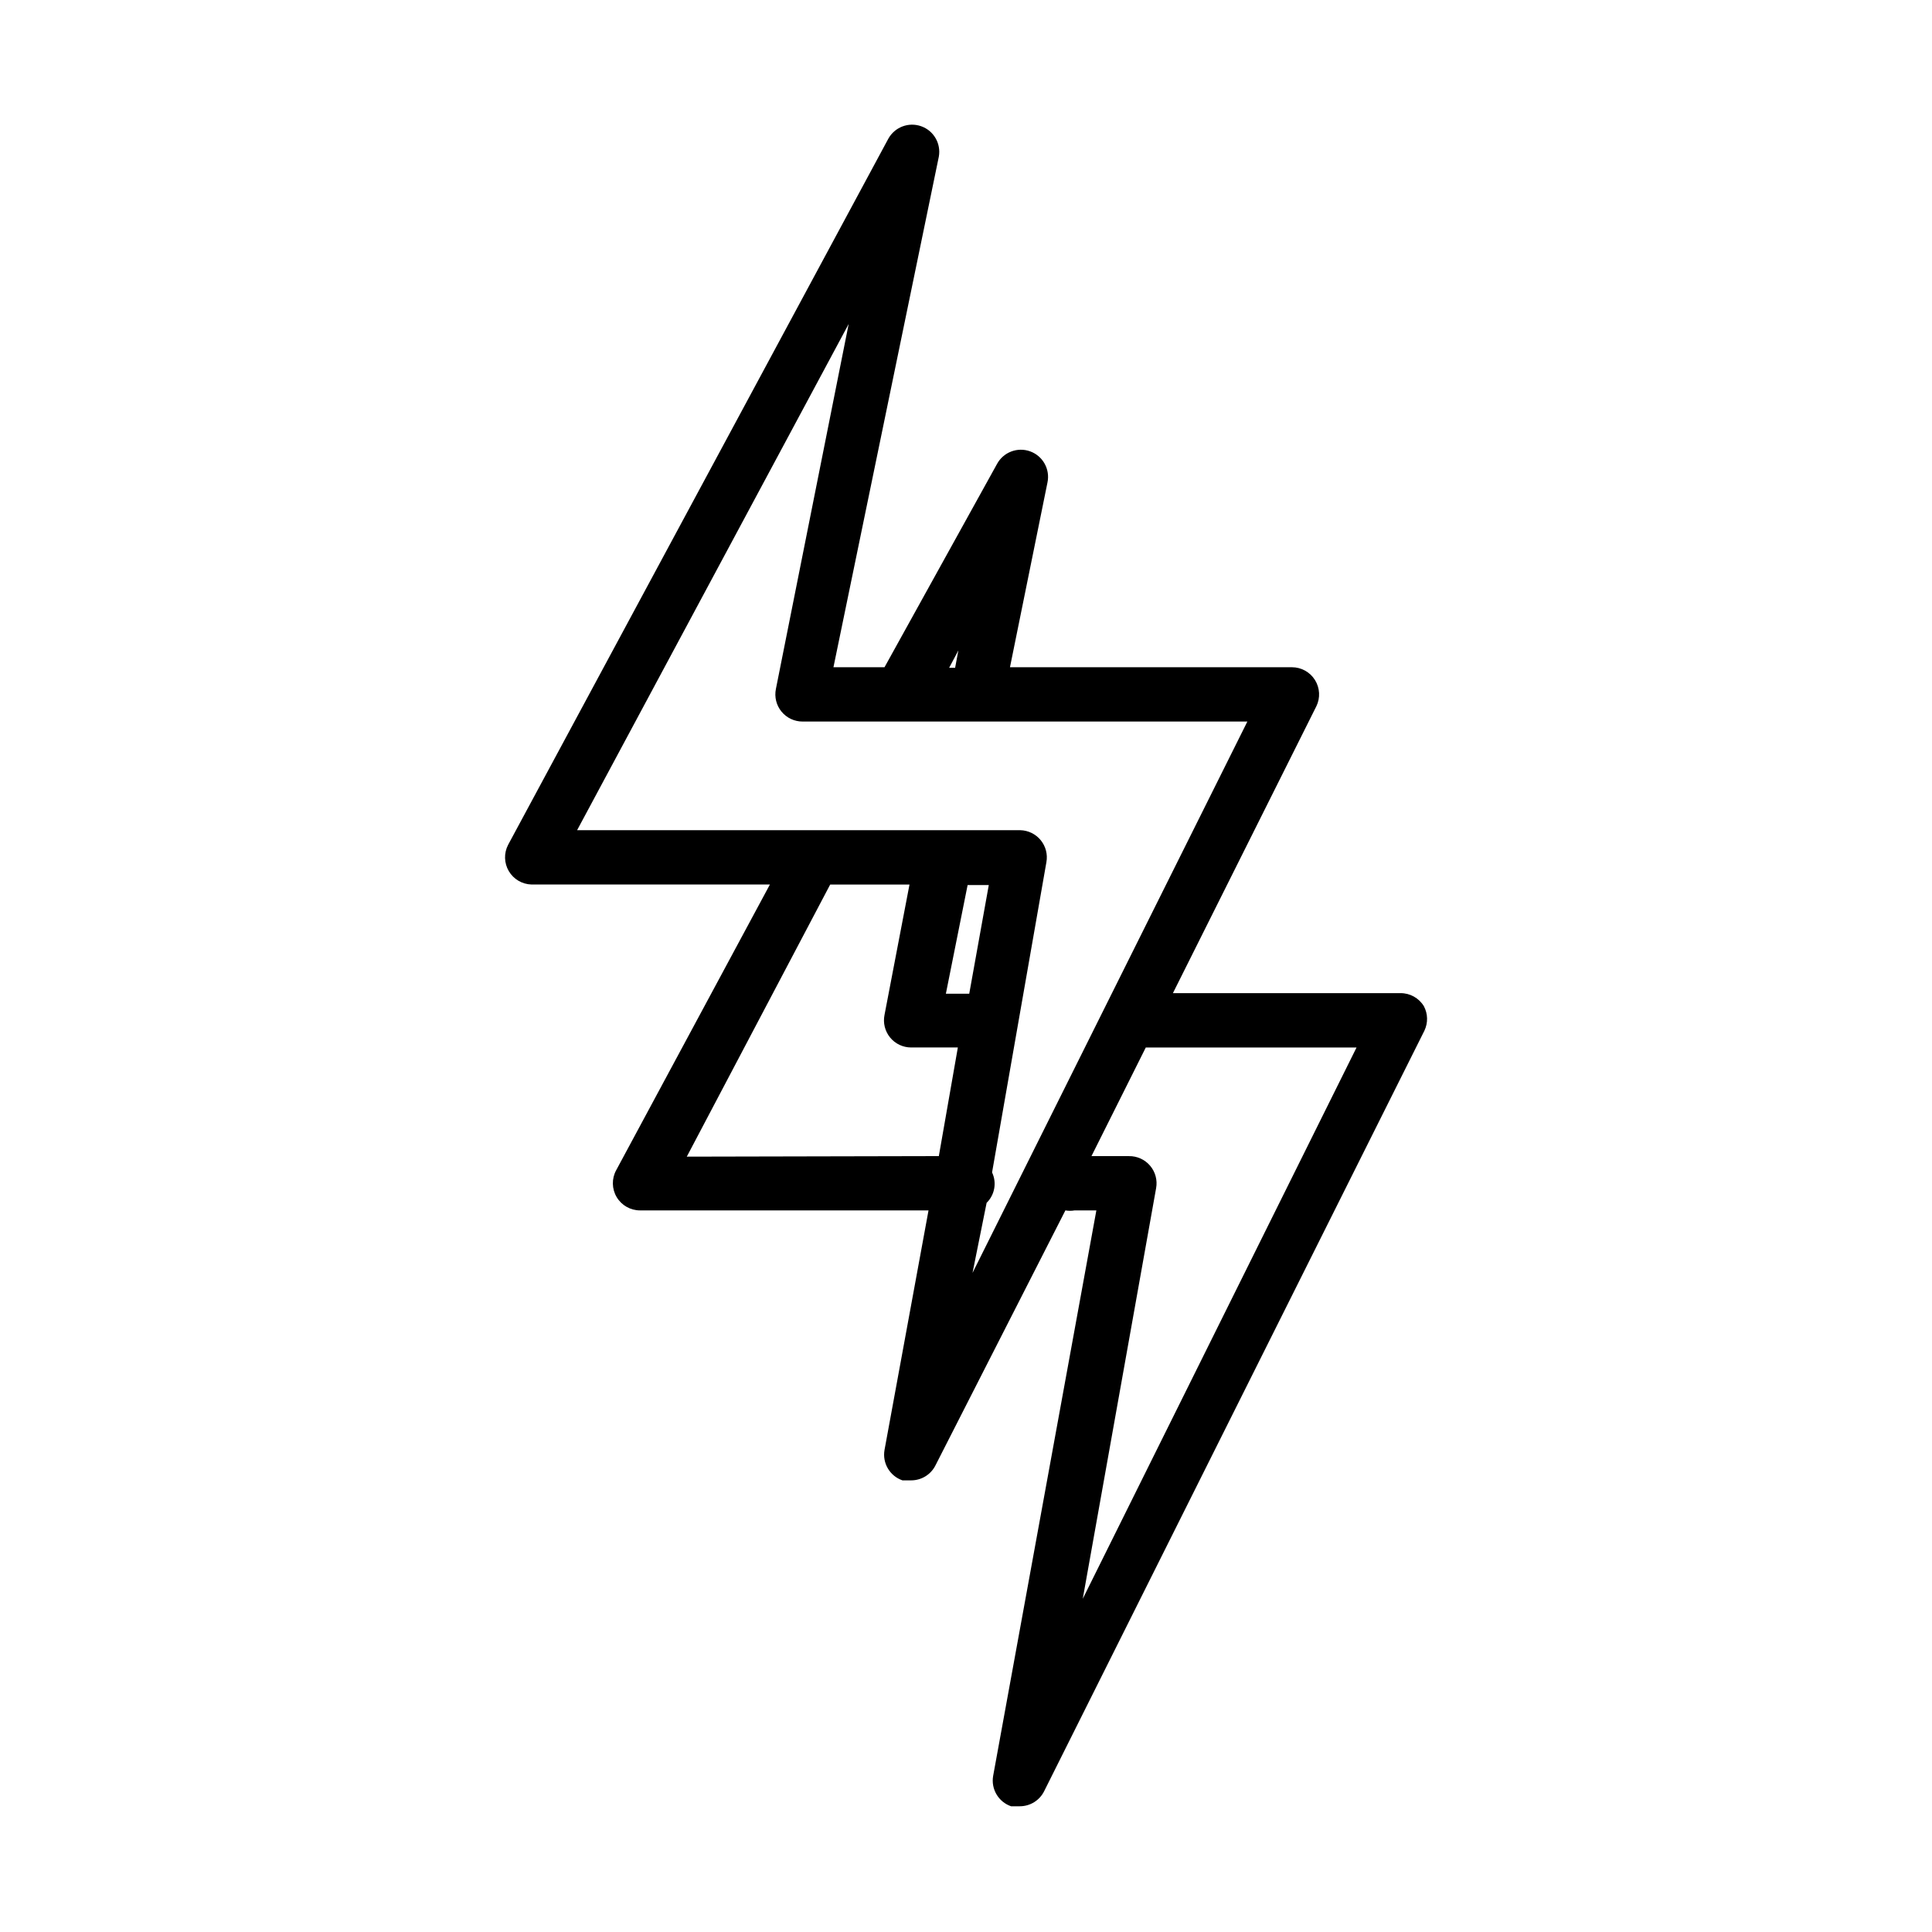
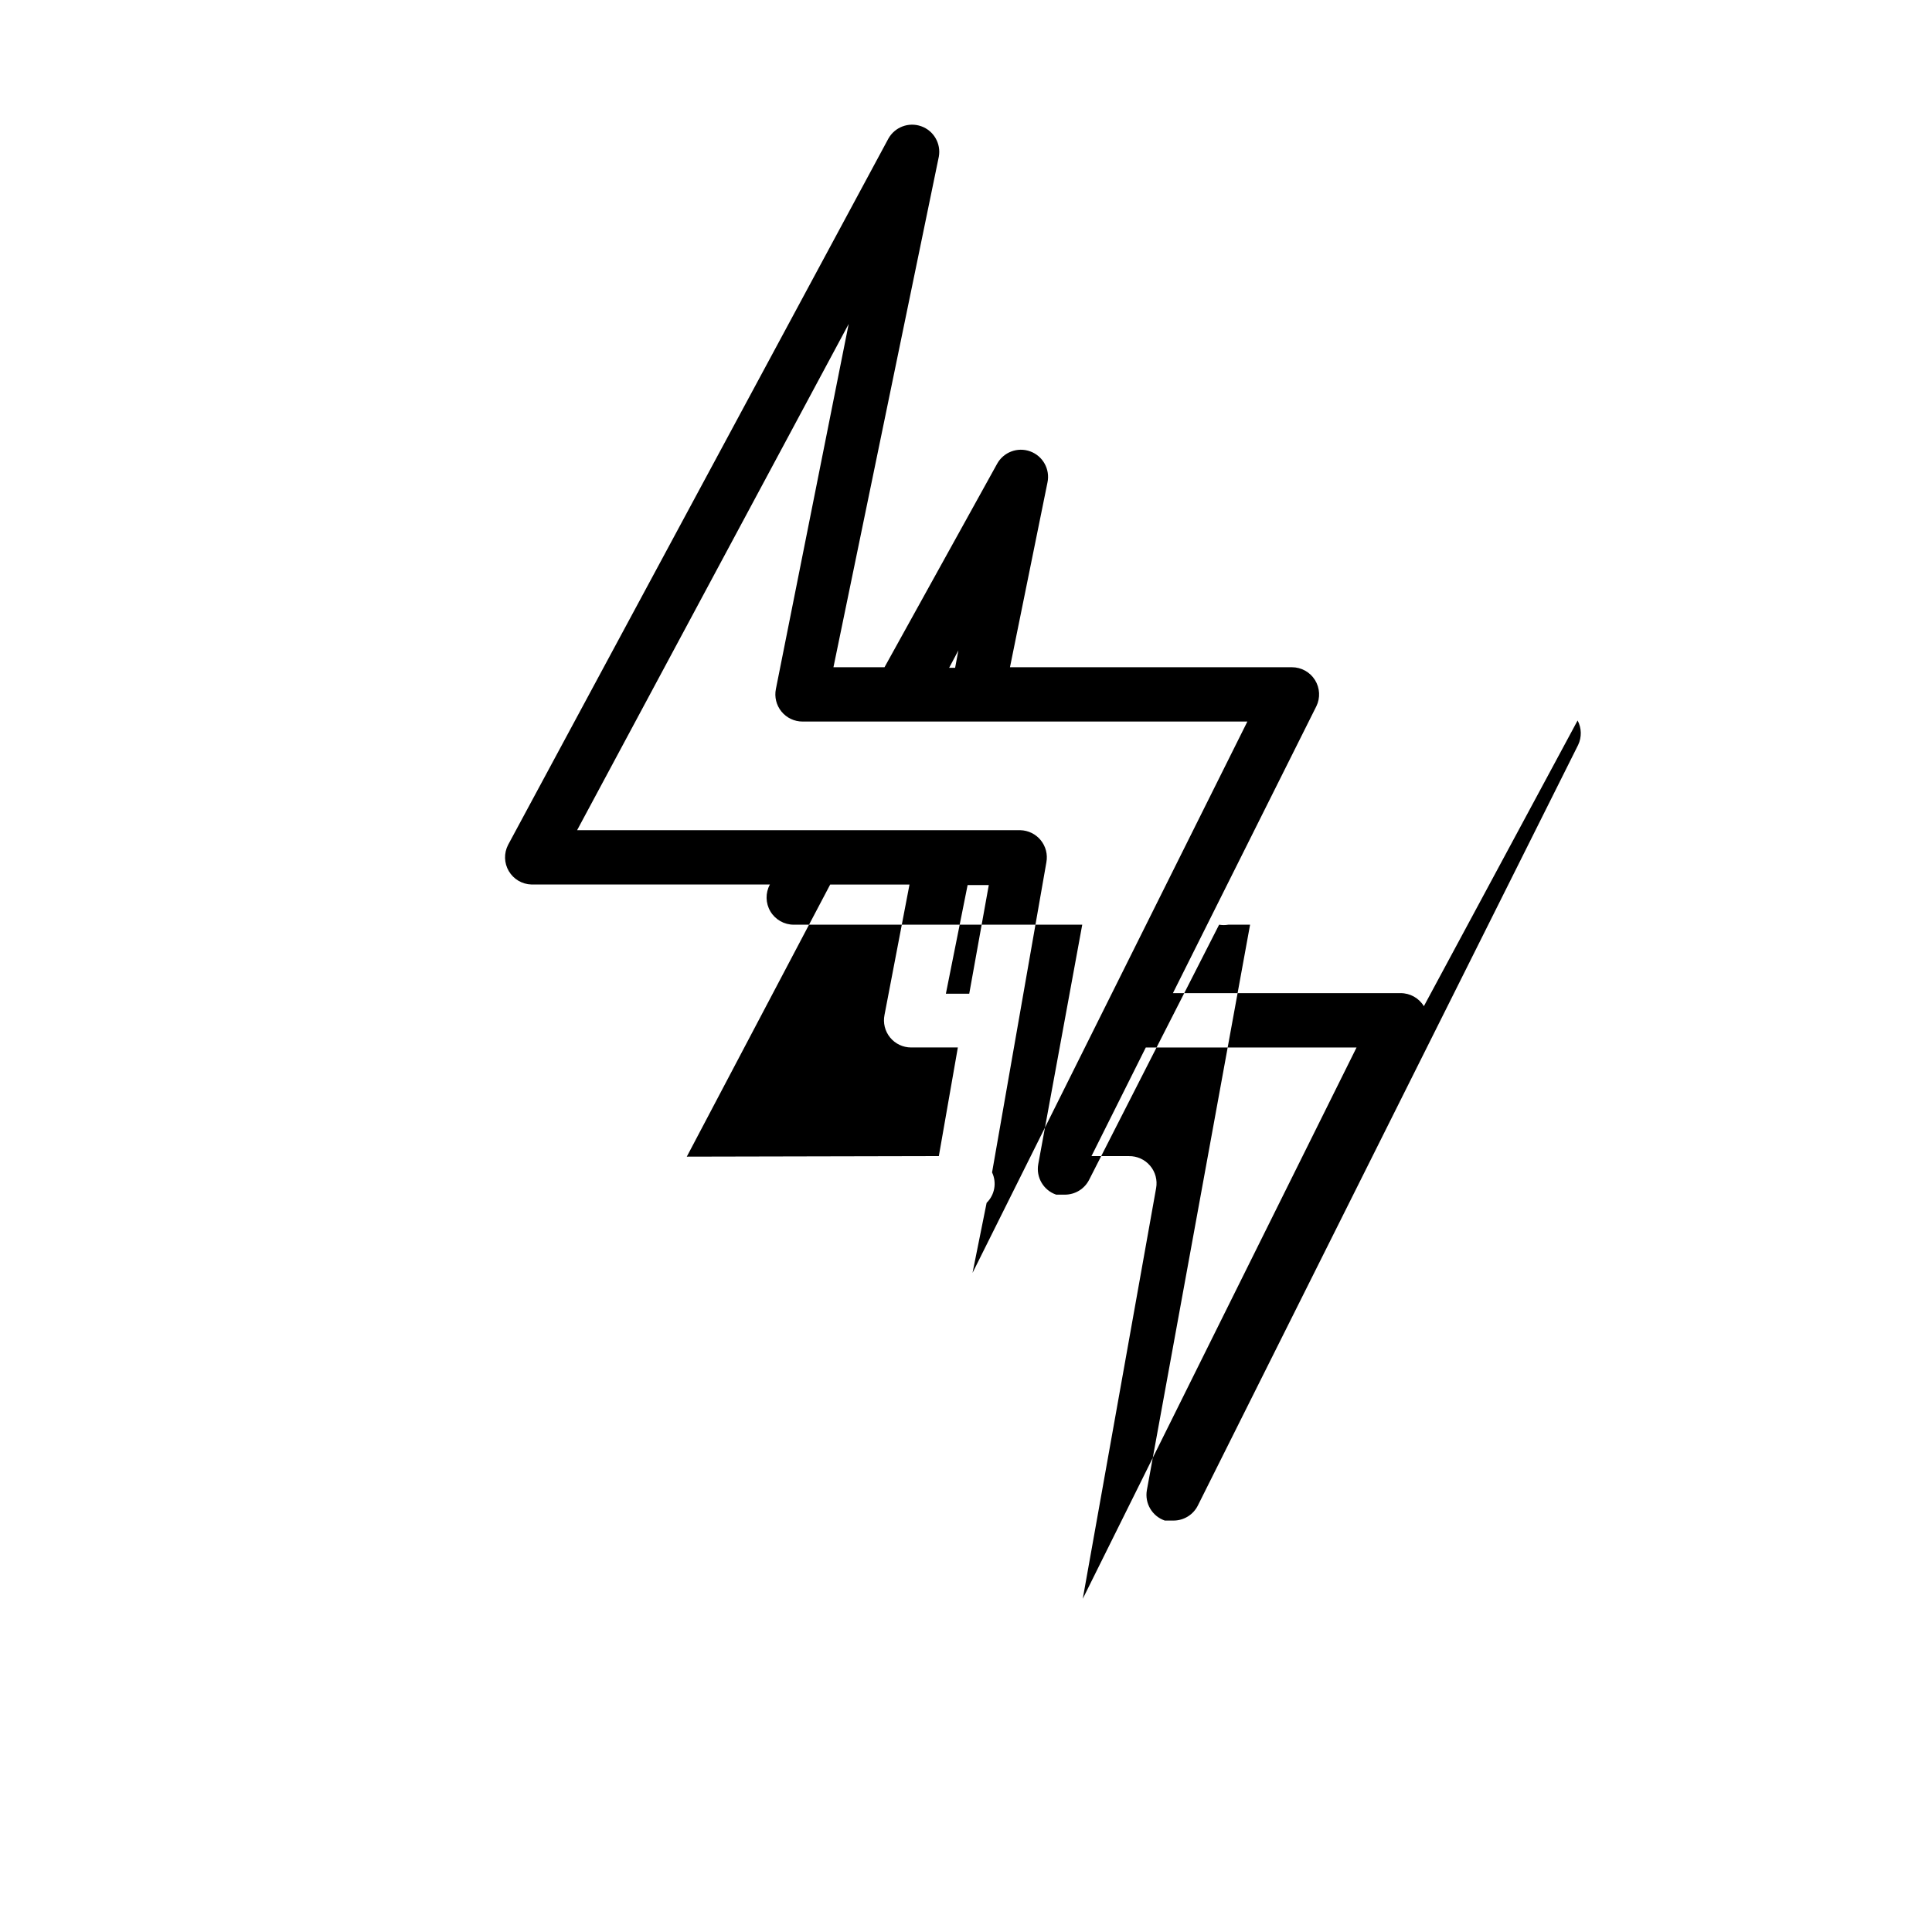
<svg xmlns="http://www.w3.org/2000/svg" fill="#000000" width="800px" height="800px" version="1.1" viewBox="144 144 512 512">
-   <path d="m521.34 410.65c-1.312-2.16-3.664-3.473-6.188-3.457h-60.316l38-76.004h0.004c1.094-2.231 0.957-4.871-0.359-6.981-1.32-2.109-3.633-3.387-6.117-3.383h-74.711l9.934-48.941c0.75-3.508-1.199-7.031-4.566-8.262-3.367-1.23-7.129 0.203-8.82 3.367l-29.797 53.836h-13.531l27.926-135.31c0.625-3.469-1.352-6.883-4.676-8.059-3.324-1.18-7.008 0.223-8.711 3.309l-100.76 187.13c-1.141 2.199-1.07 4.832 0.188 6.965 1.258 2.137 3.523 3.477 6.004 3.543h63.191l-40.738 75.715c-1.223 2.234-1.172 4.945 0.129 7.133s3.66 3.527 6.207 3.519h76.434l-11.66 63.48c-0.617 3.488 1.398 6.91 4.75 8.062h2.305c2.75 0.004 5.266-1.559 6.477-4.031l34.402-67.512c0.809 0.145 1.637 0.145 2.449 0h5.758l-27.352 149.85c-0.617 3.492 1.398 6.91 4.75 8.062h2.305c2.75 0.004 5.266-1.559 6.477-4.031l100.76-201.52c0.98-2.062 0.93-4.465-0.145-6.477zm-123.36-94.285-0.863 4.606h-1.582zm-71.973 134.16 38.004-72.117h21.016l-6.621 34.547c-0.434 2.117 0.109 4.316 1.477 5.992 1.367 1.676 3.414 2.644 5.578 2.644h12.379l-5.039 28.789zm74.852-43.184h-6.191l5.758-28.789h5.613zm4.606 55.418h0.004c2.148-2.106 2.727-5.34 1.438-8.059l14.395-82.191v-0.004c0.383-2.07-0.164-4.203-1.496-5.84-1.328-1.633-3.305-2.602-5.41-2.652h-117.46l71.973-134.16-19.289 96.73c-0.434 2.117 0.109 4.316 1.477 5.992s3.414 2.644 5.578 2.644h117.89l-72.836 146.11zm25.477 104.94 19.438-108.82c0.391-2.121-0.195-4.305-1.59-5.949-1.391-1.645-3.449-2.578-5.606-2.543h-9.934l14.395-28.789h55.852z" />
+   <path d="m521.34 410.65c-1.312-2.16-3.664-3.473-6.188-3.457h-60.316l38-76.004h0.004c1.094-2.231 0.957-4.871-0.359-6.981-1.32-2.109-3.633-3.387-6.117-3.383h-74.711l9.934-48.941c0.75-3.508-1.199-7.031-4.566-8.262-3.367-1.23-7.129 0.203-8.82 3.367l-29.797 53.836h-13.531l27.926-135.31c0.625-3.469-1.352-6.883-4.676-8.059-3.324-1.18-7.008 0.223-8.711 3.309l-100.76 187.13c-1.141 2.199-1.07 4.832 0.188 6.965 1.258 2.137 3.523 3.477 6.004 3.543h63.191c-1.223 2.234-1.172 4.945 0.129 7.133s3.66 3.527 6.207 3.519h76.434l-11.66 63.48c-0.617 3.488 1.398 6.91 4.75 8.062h2.305c2.75 0.004 5.266-1.559 6.477-4.031l34.402-67.512c0.809 0.145 1.637 0.145 2.449 0h5.758l-27.352 149.85c-0.617 3.492 1.398 6.91 4.75 8.062h2.305c2.75 0.004 5.266-1.559 6.477-4.031l100.76-201.52c0.98-2.062 0.93-4.465-0.145-6.477zm-123.36-94.285-0.863 4.606h-1.582zm-71.973 134.16 38.004-72.117h21.016l-6.621 34.547c-0.434 2.117 0.109 4.316 1.477 5.992 1.367 1.676 3.414 2.644 5.578 2.644h12.379l-5.039 28.789zm74.852-43.184h-6.191l5.758-28.789h5.613zm4.606 55.418h0.004c2.148-2.106 2.727-5.34 1.438-8.059l14.395-82.191v-0.004c0.383-2.07-0.164-4.203-1.496-5.84-1.328-1.633-3.305-2.602-5.41-2.652h-117.46l71.973-134.16-19.289 96.73c-0.434 2.117 0.109 4.316 1.477 5.992s3.414 2.644 5.578 2.644h117.89l-72.836 146.11zm25.477 104.94 19.438-108.82c0.391-2.121-0.195-4.305-1.59-5.949-1.391-1.645-3.449-2.578-5.606-2.543h-9.934l14.395-28.789h55.852z" />
</svg>